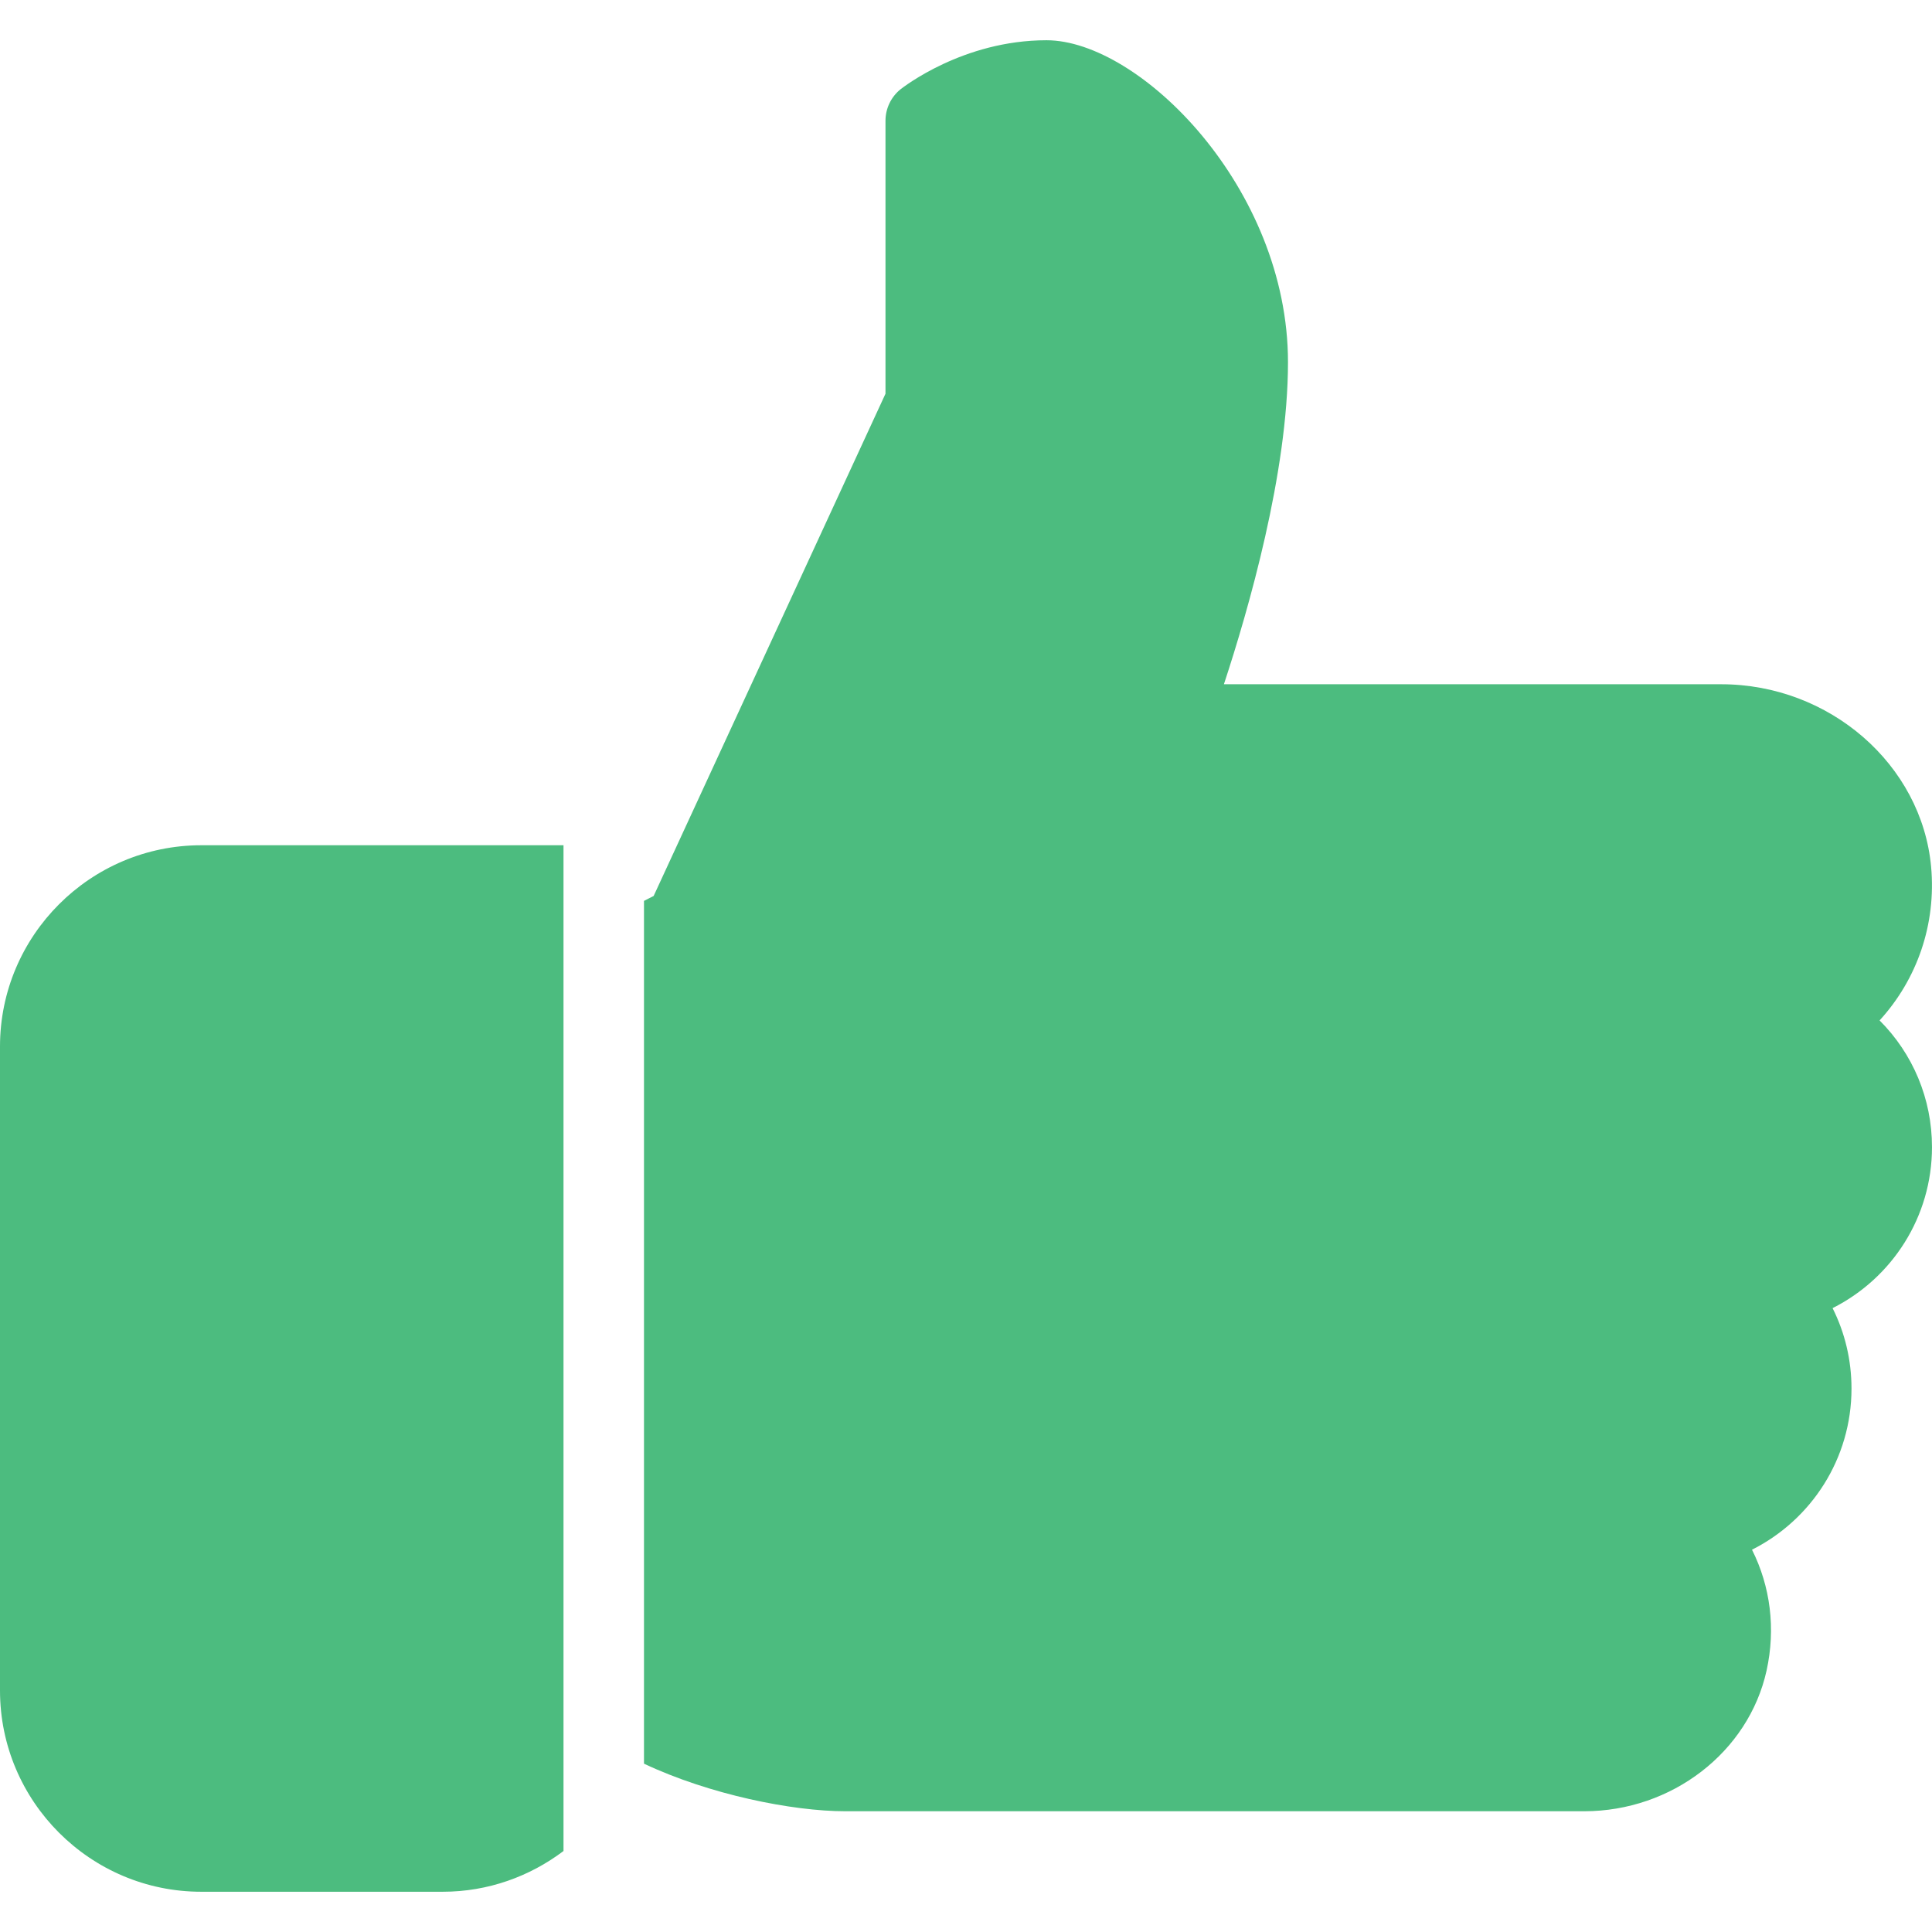
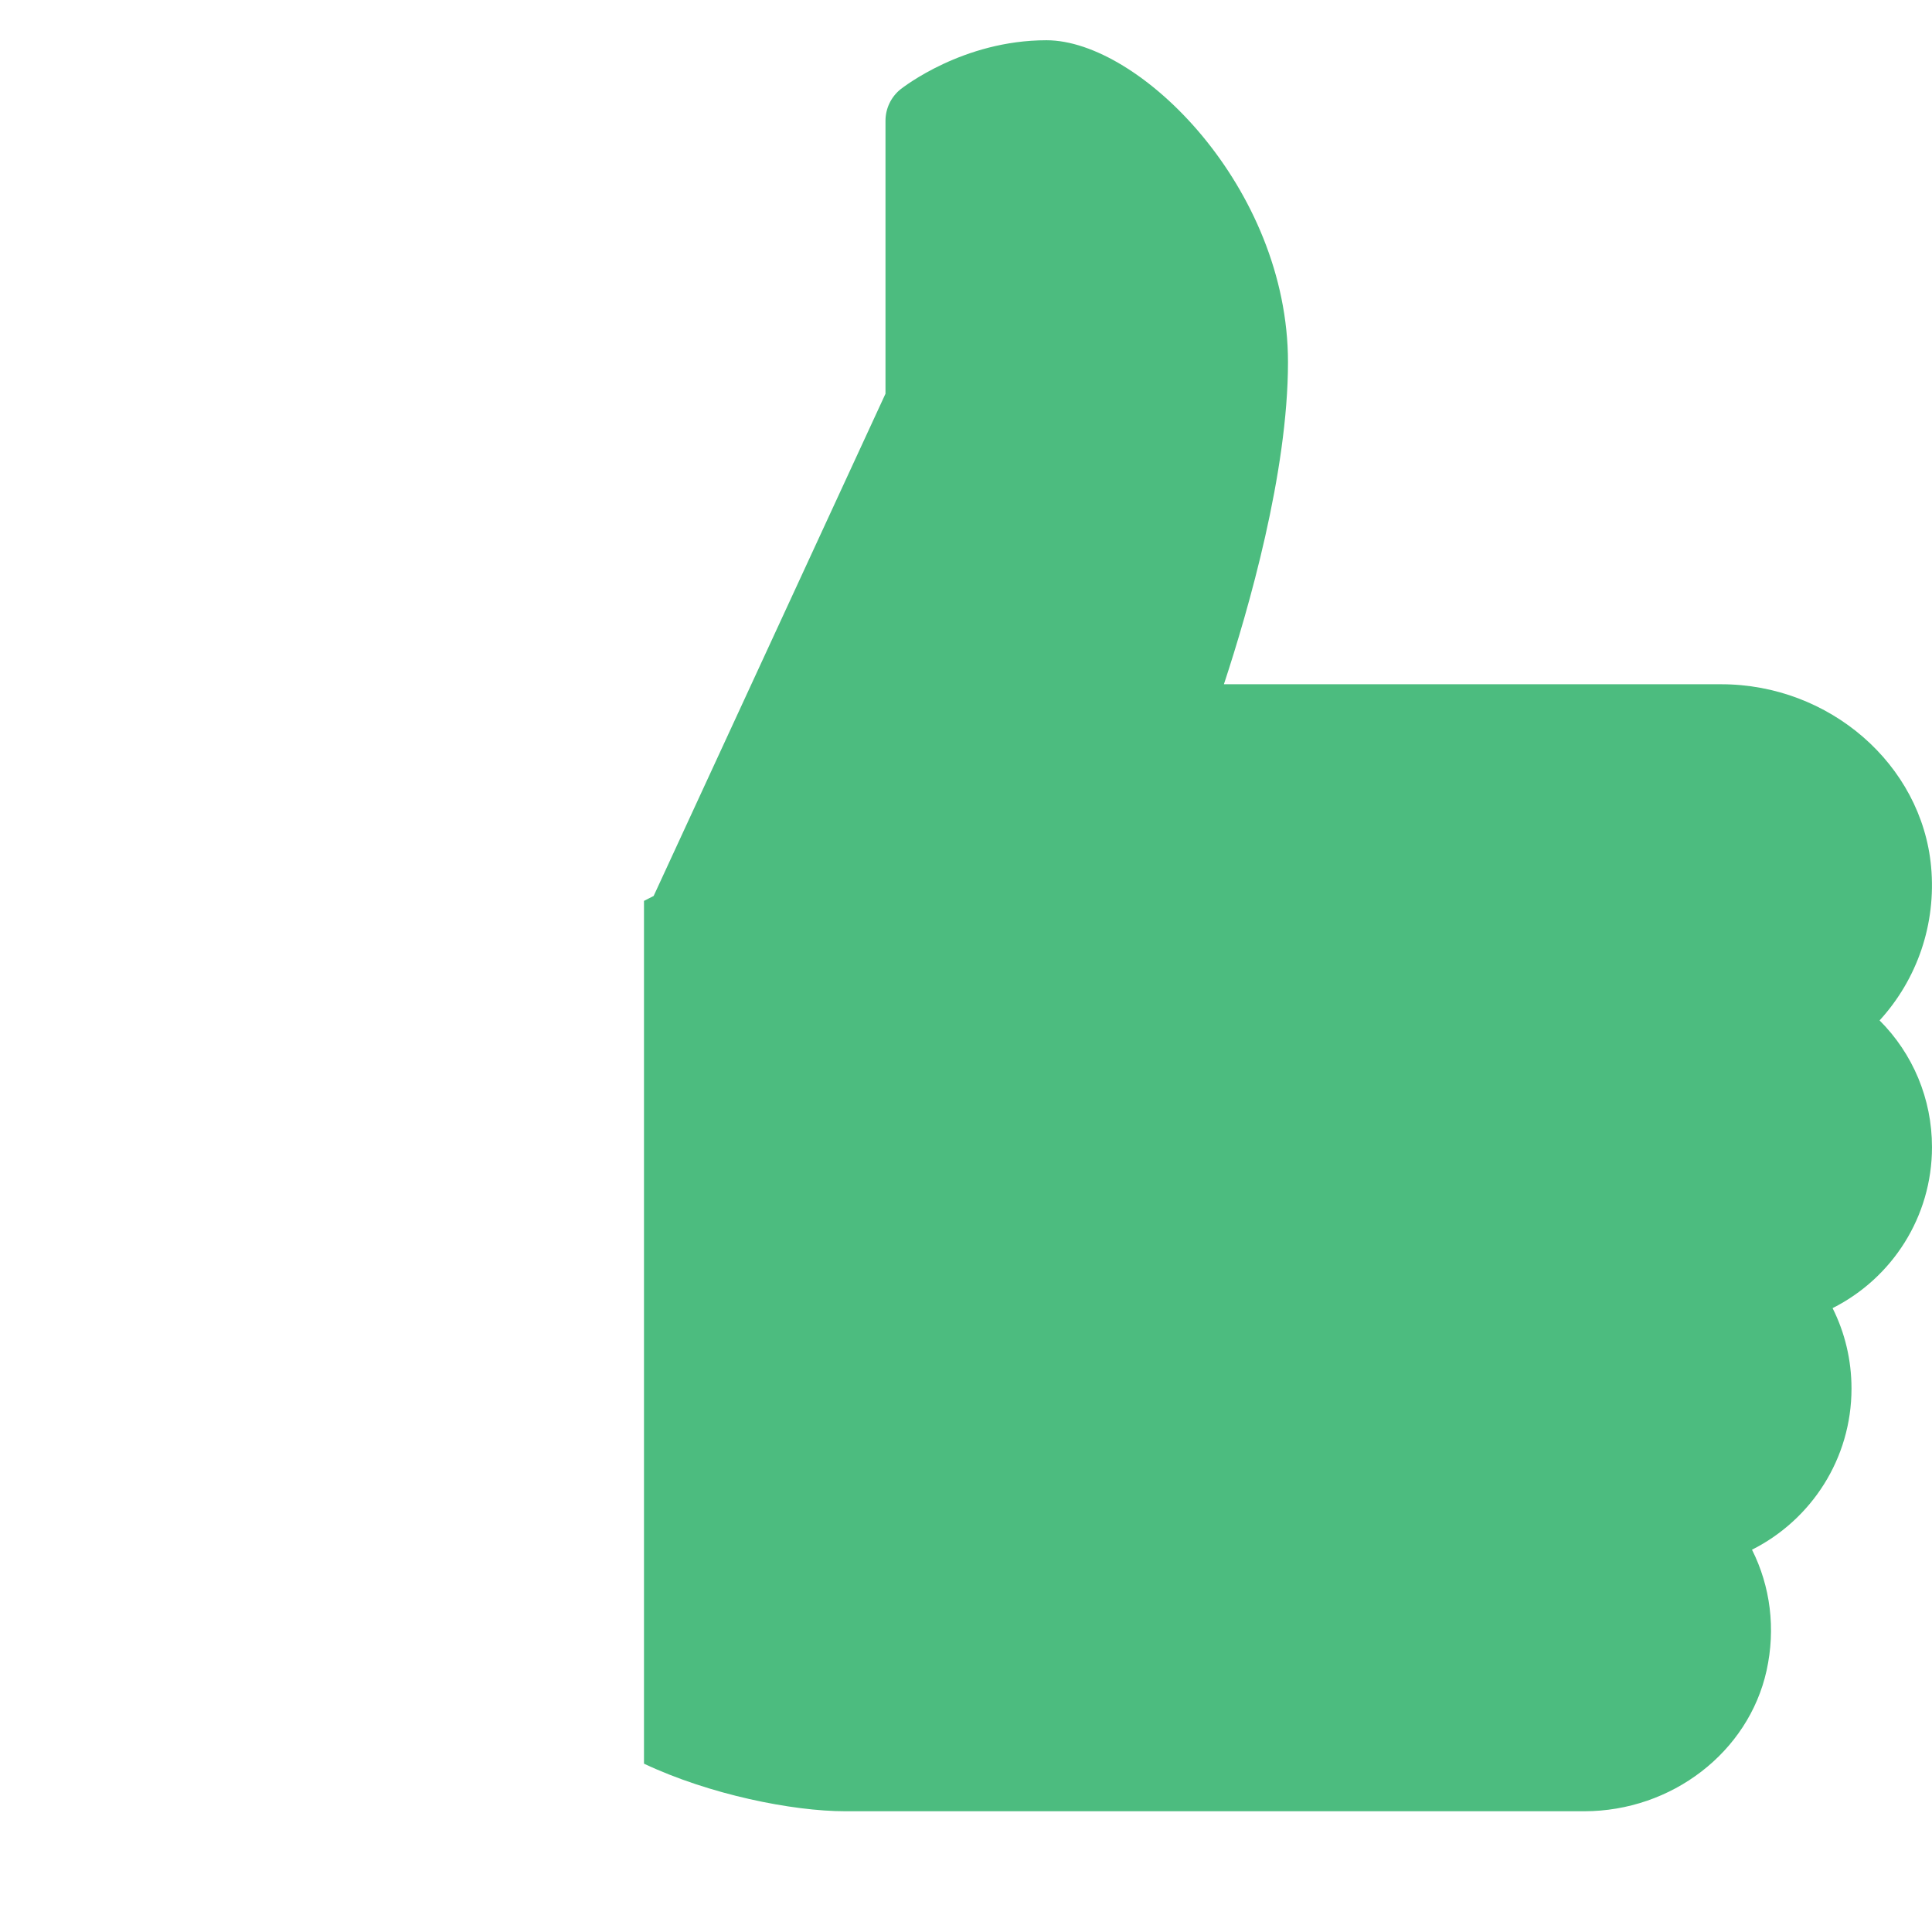
<svg xmlns="http://www.w3.org/2000/svg" width="150" height="150" viewBox="0 0 150 150" fill="none">
-   <path d="M15.625 65.625C7.013 65.625 0 72.638 0 81.25V131.25C0 139.862 7.013 146.875 15.625 146.875H34.375C37.894 146.875 41.131 145.687 43.75 143.712V65.625H15.625Z" fill="#4CBC7F" />
  <path d="M149.999 89.062C149.999 85.306 148.512 81.806 145.931 79.225C148.85 76.031 150.337 71.75 149.931 67.294C149.199 59.35 142.043 53.125 133.631 53.125H95.024C96.937 47.319 99.999 36.675 99.999 28.125C99.999 14.569 88.481 3.125 81.249 3.125C74.756 3.125 70.118 6.781 69.918 6.931C69.181 7.525 68.749 8.425 68.749 9.375V30.569L50.749 69.562L49.999 69.944V136.931C55.087 139.331 61.524 140.625 65.624 140.625H122.993C129.799 140.625 135.756 136.037 137.156 129.706C137.874 126.45 137.456 123.169 136.025 120.319C140.643 117.994 143.75 113.237 143.75 107.812C143.75 105.6 143.243 103.481 142.281 101.563C146.9 99.238 149.999 94.481 149.999 89.062Z" fill="#4CBC7F" />
</svg>